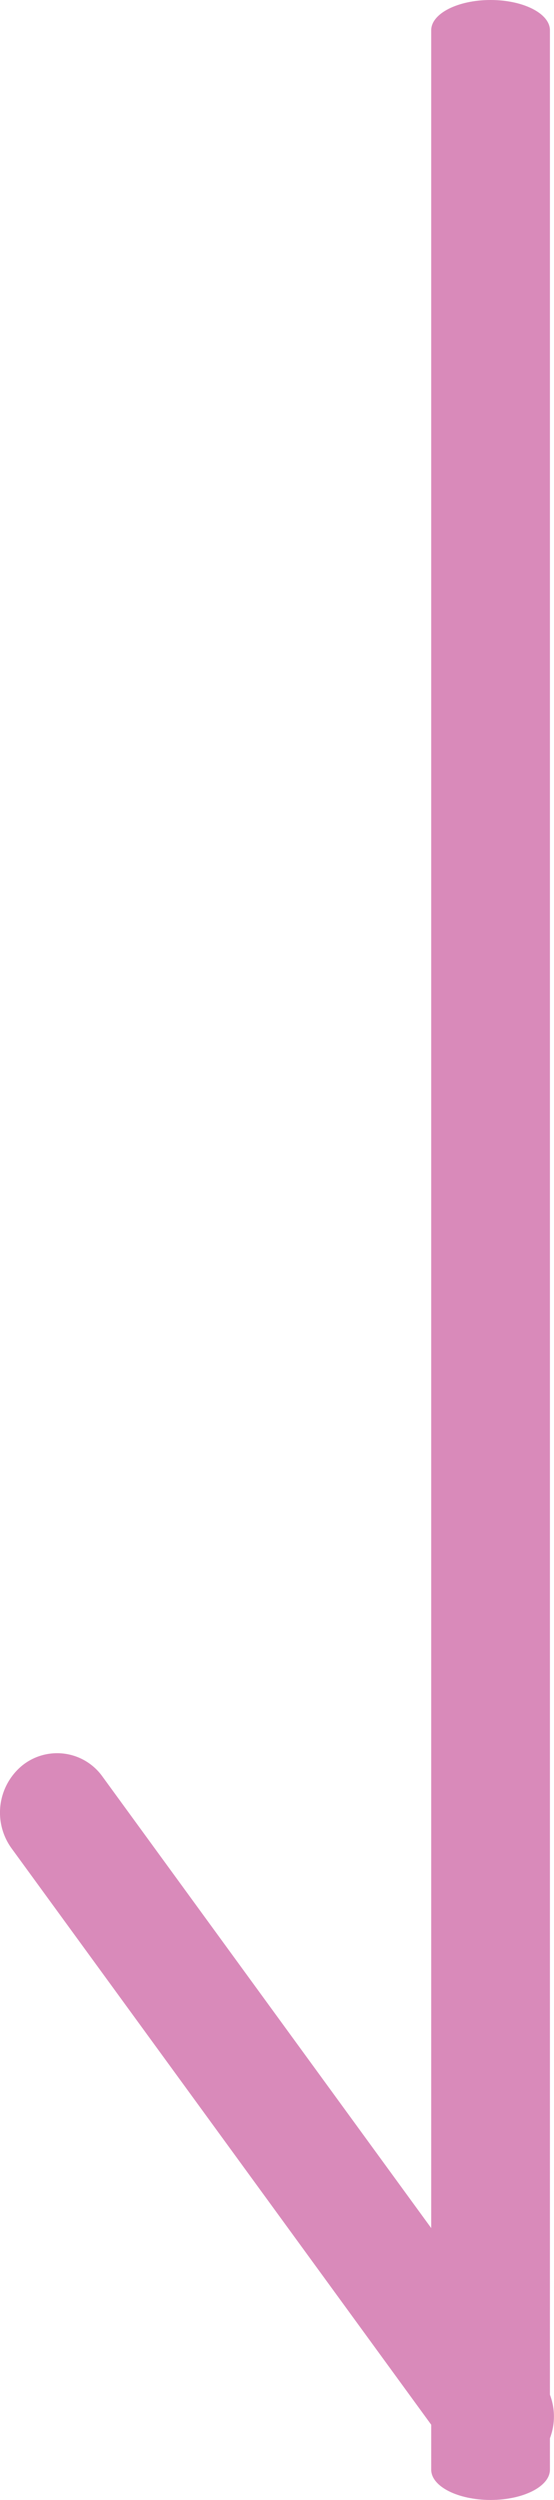
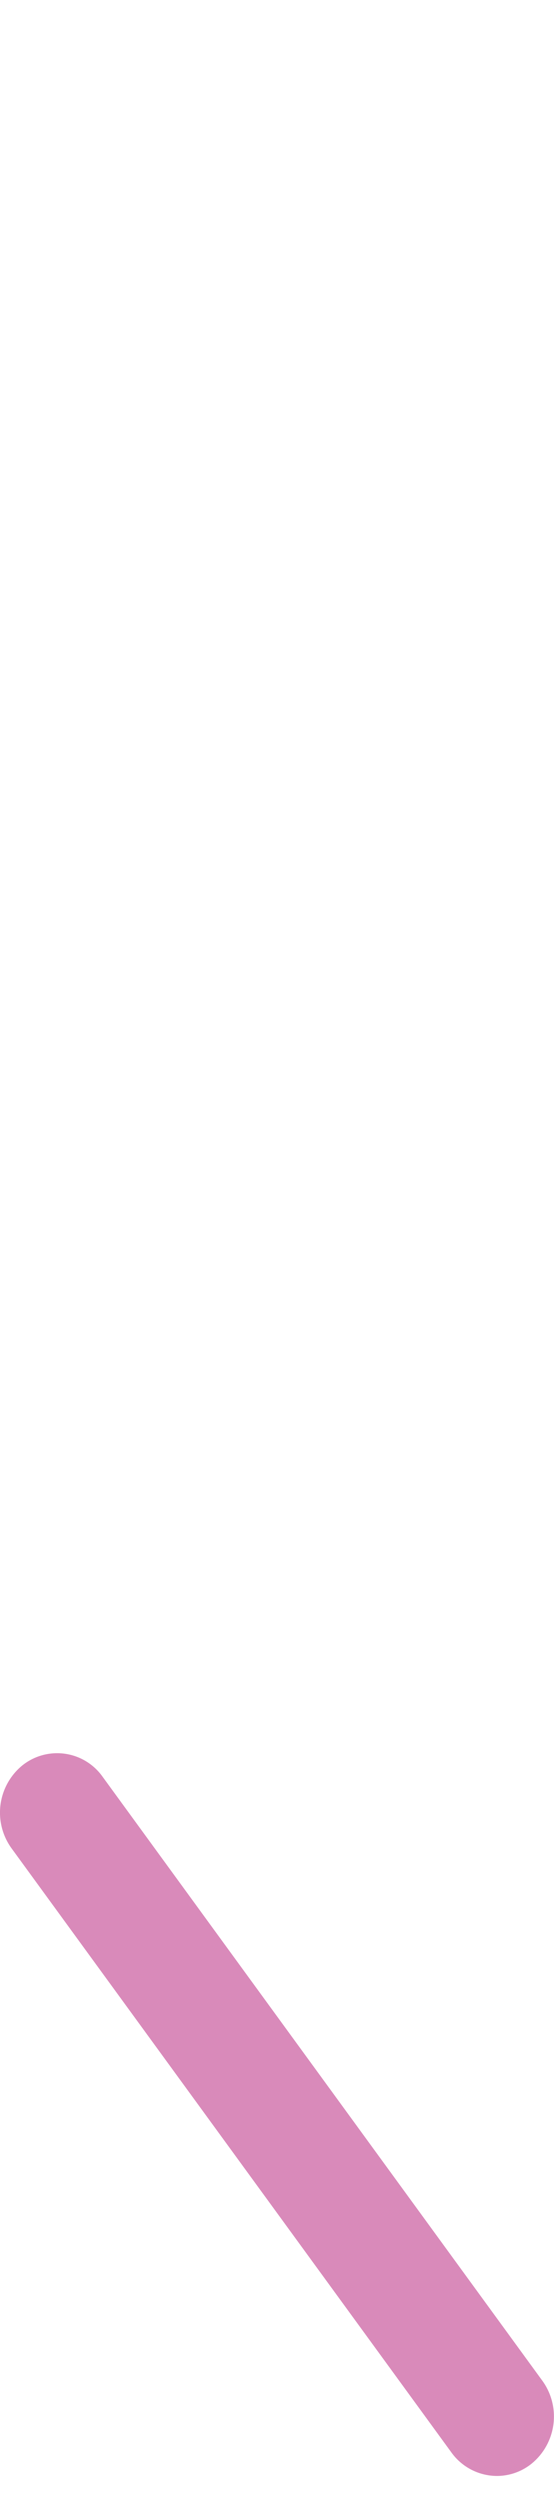
<svg xmlns="http://www.w3.org/2000/svg" width="100%" height="100%" viewBox="0 0 14 63.15">
  <g transform="translate(-138.542 -817)">
-     <path d="M0,61.65c-.828,0-1.5-.342-1.5-.764V-.736c0-.422.672-.764,1.5-.764s1.5.342,1.5.764V60.886C1.5,61.308.828,61.65,0,61.65Z" transform="translate(150.939 818.5)" fill="#d98aba" />
    <path d="M-167.9-11897.606a1.423,1.423,0,0,1-1.151-.594l-11.115-15.26a1.54,1.54,0,0,1,.279-2.1,1.407,1.407,0,0,1,2.02.289l11.115,15.26a1.54,1.54,0,0,1-.279,2.1A1.4,1.4,0,0,1-167.9-11897.606Z" transform="translate(319 12777.15)" fill="#d98aba" />
  </g>
</svg>